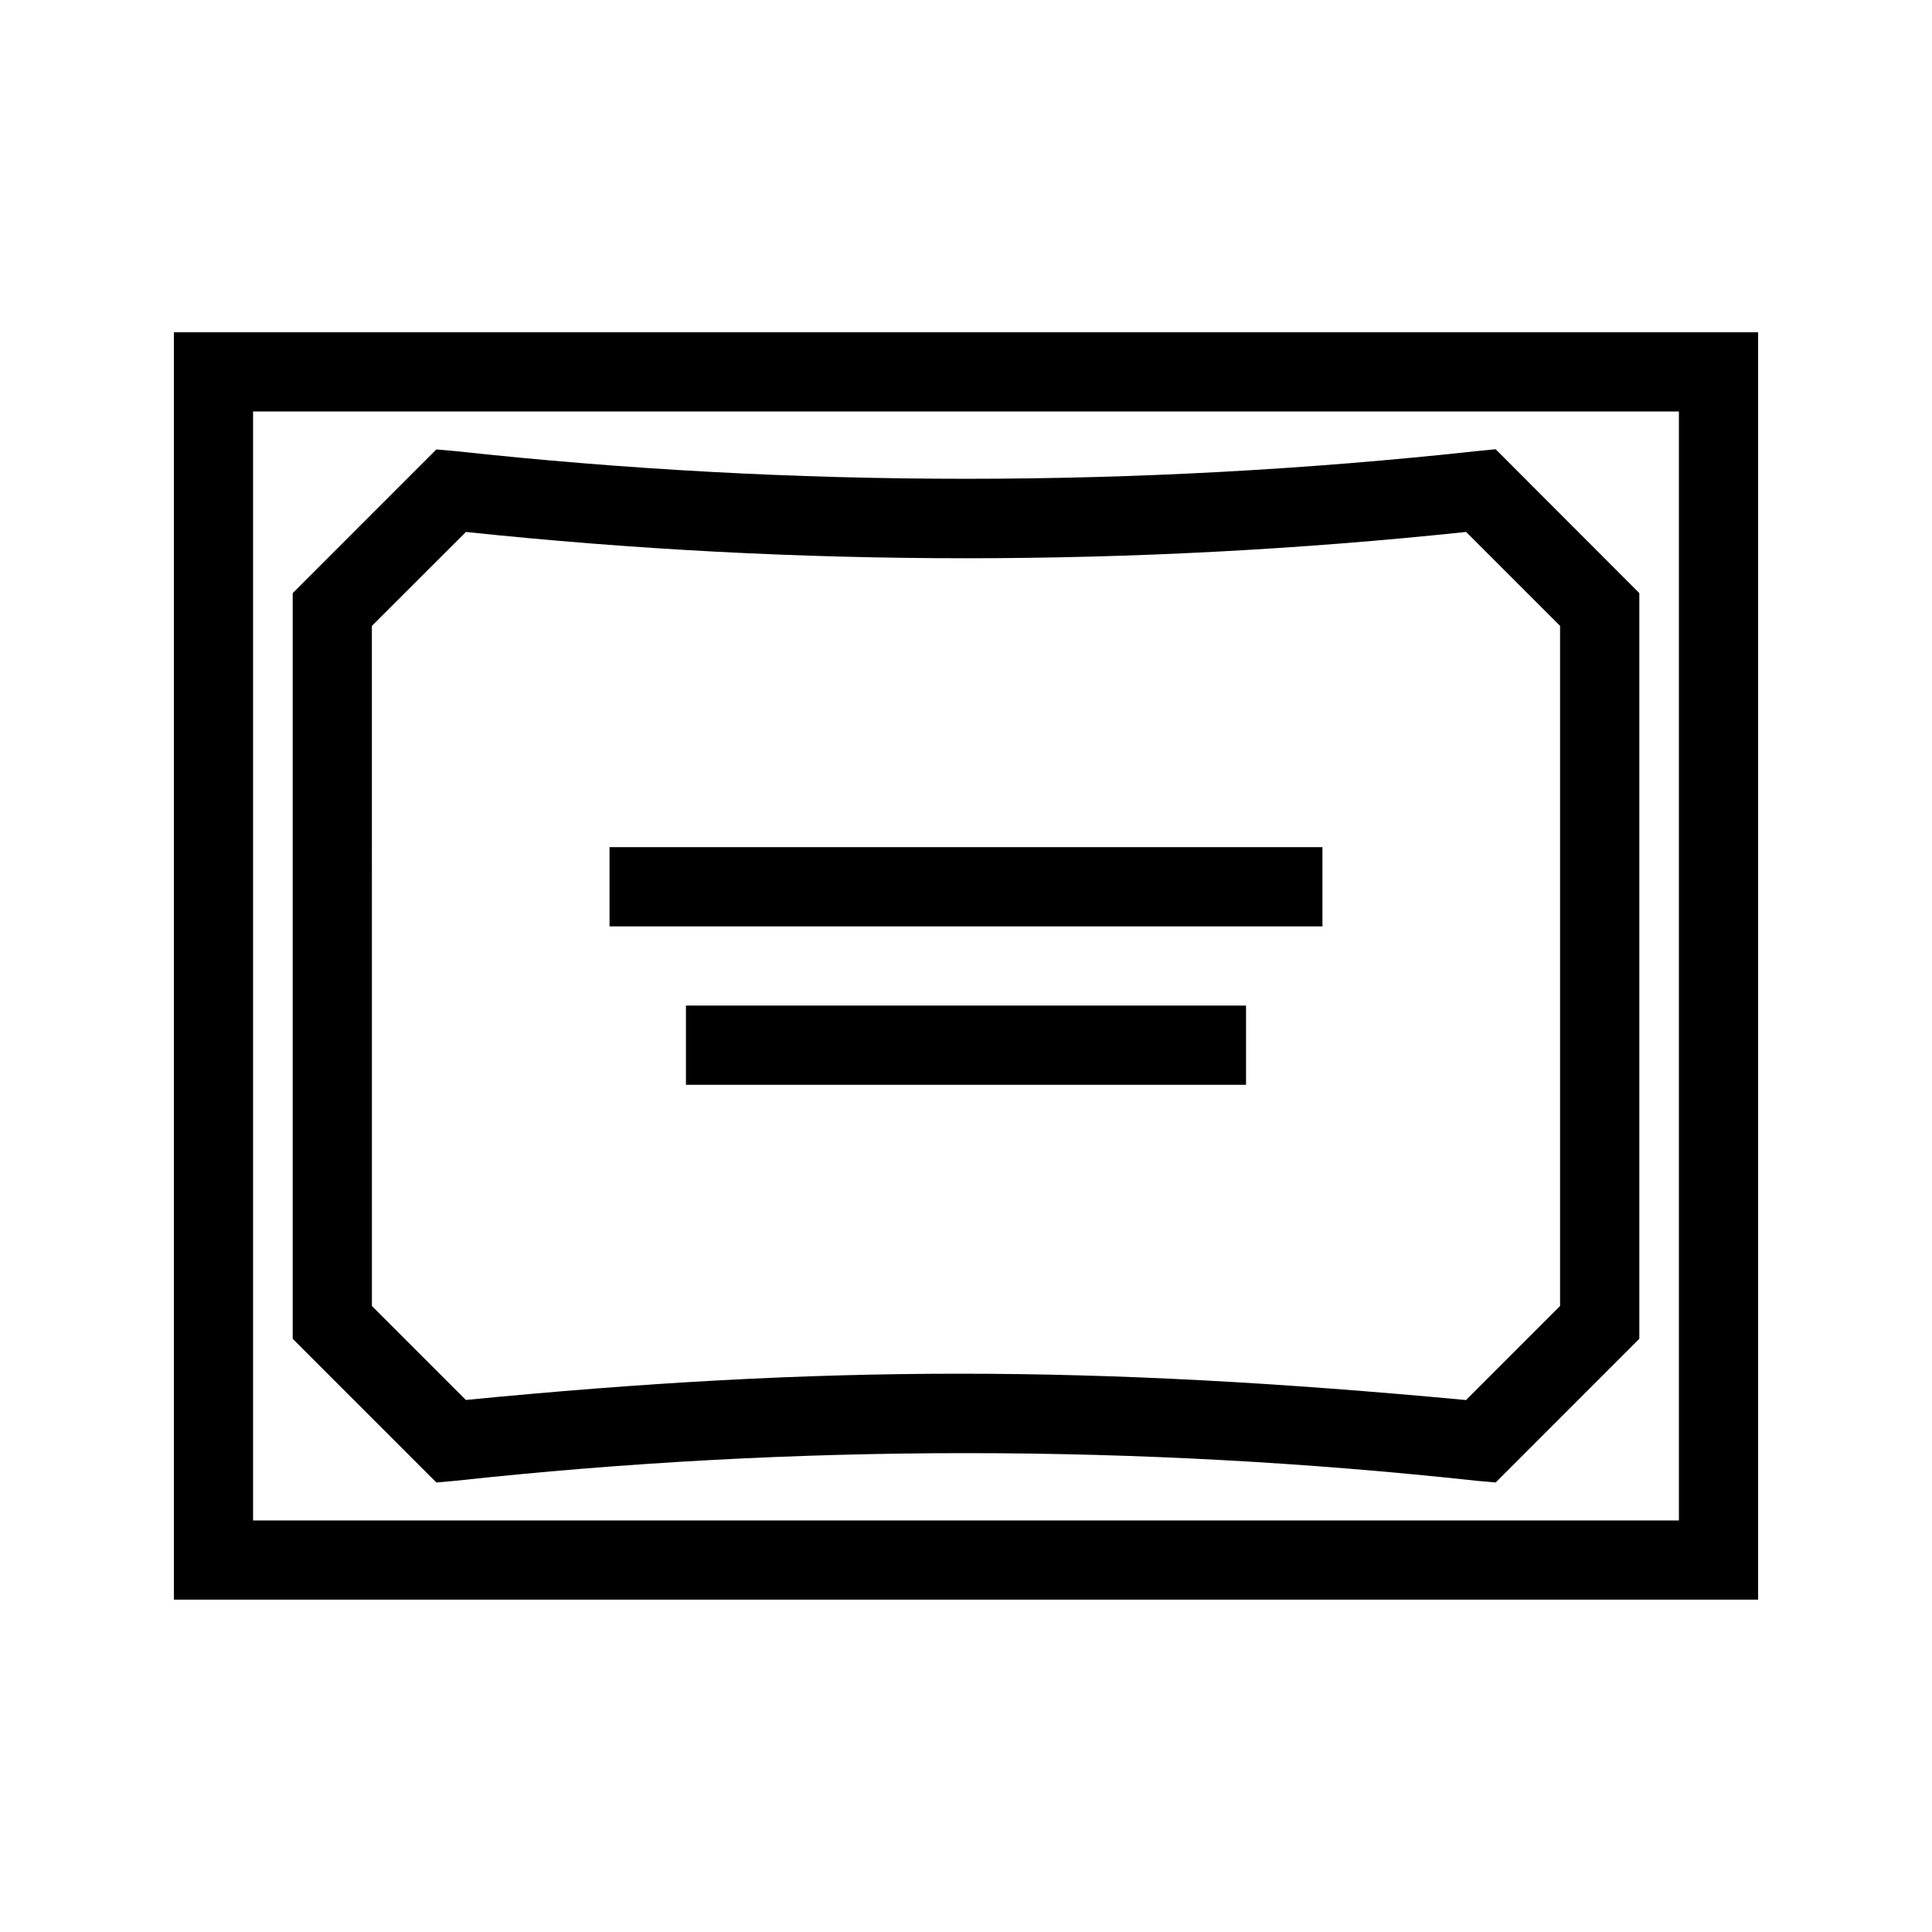
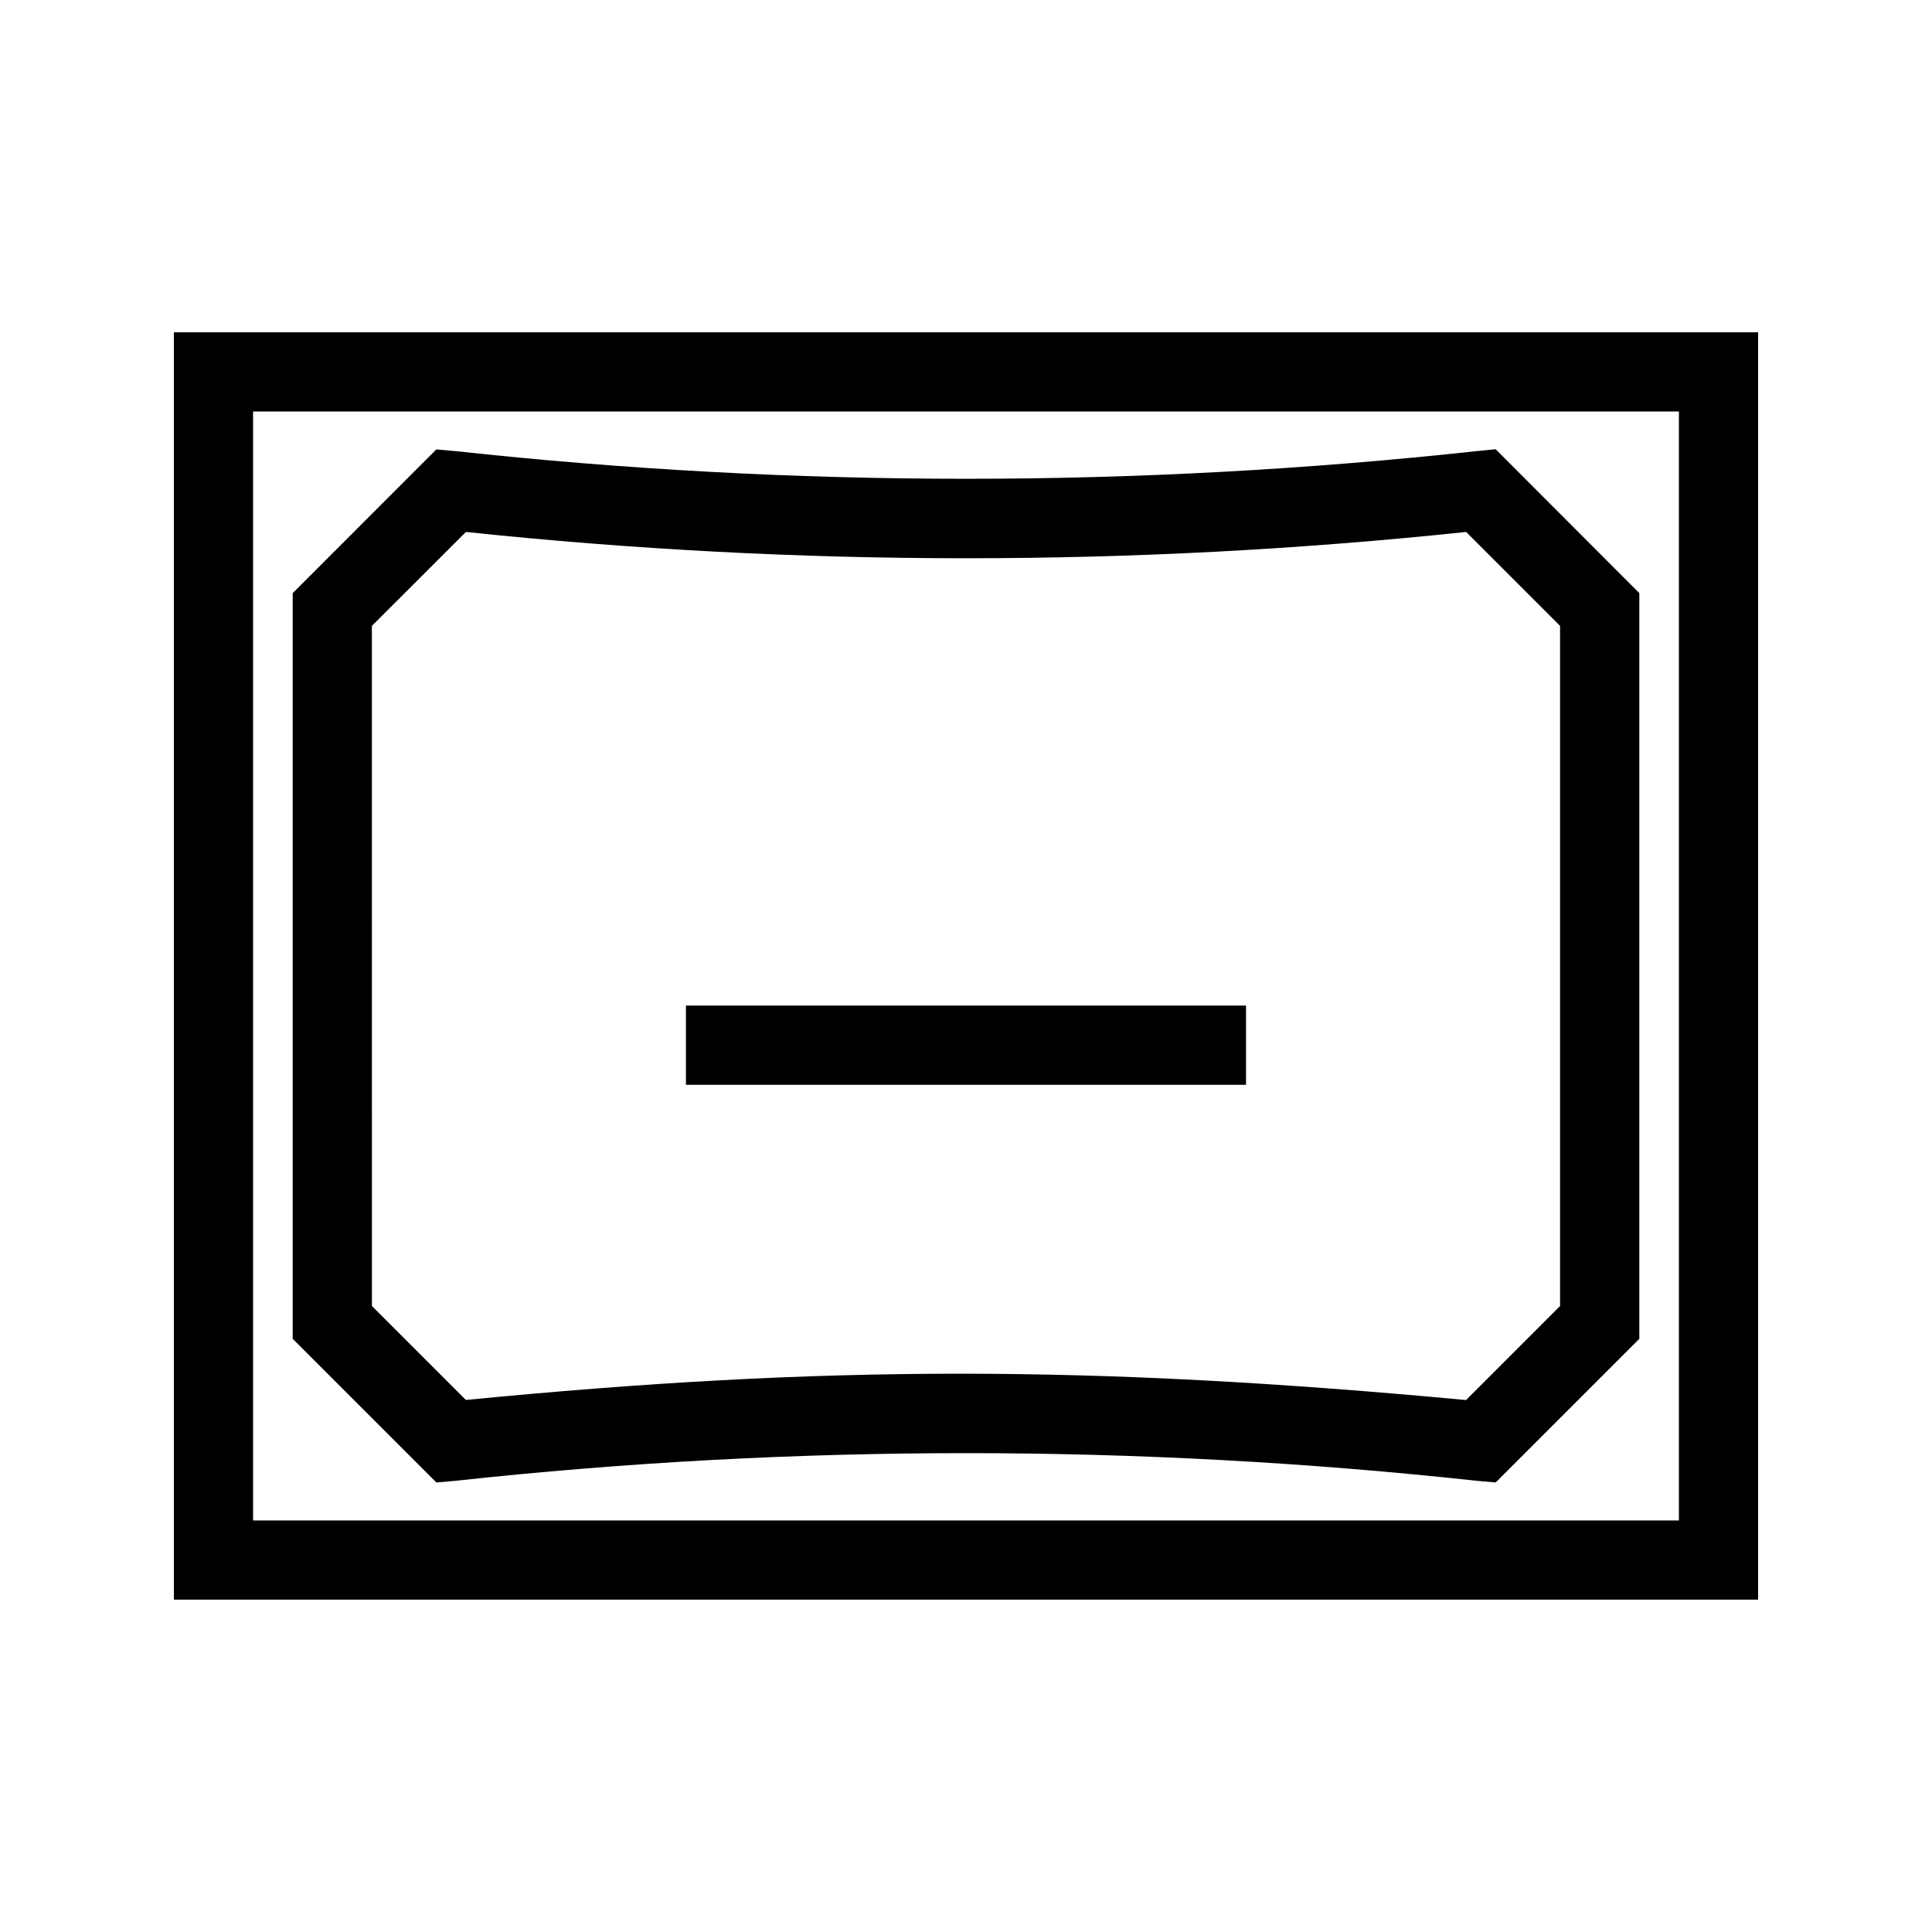
<svg xmlns="http://www.w3.org/2000/svg" fill="#000000" width="800px" height="800px" version="1.1" viewBox="144 144 512 512">
-   <path d="m494.46 389.5h-188.93v-20.992h188.93zm-168.68 41.984h148.43v-20.992h-148.43zm284.14-199.43v335.87h-419.84v-335.87zm-20.992 20.992h-377.86v293.89h377.86zm-329.28 283.83-38.078-38.078v-197.62l38.059-38.07 4.977 0.434c90 9.789 180.8 9.789 270.8 0l4.953-0.492 38.078 38.129v197.62l-38.059 38.07-4.973-0.434c-90.004-9.781-180.8-9.781-270.8 0zm-17.086-46.77 24.898 24.898c47.559-4.641 88.977-6.957 130.89-6.957 41.922 0 84.461 2.332 134.17 6.981l24.914-24.922v-180.24l-24.898-24.898 0.004 0.004c-88.113 9.293-176.96 9.293-265.07 0l-24.918 24.895z" />
+   <path d="m494.46 389.5h-188.93h188.93zm-168.68 41.984h148.43v-20.992h-148.43zm284.14-199.43v335.87h-419.84v-335.87zm-20.992 20.992h-377.86v293.89h377.86zm-329.28 283.83-38.078-38.078v-197.62l38.059-38.07 4.977 0.434c90 9.789 180.8 9.789 270.8 0l4.953-0.492 38.078 38.129v197.62l-38.059 38.07-4.973-0.434c-90.004-9.781-180.8-9.781-270.8 0zm-17.086-46.77 24.898 24.898c47.559-4.641 88.977-6.957 130.89-6.957 41.922 0 84.461 2.332 134.17 6.981l24.914-24.922v-180.24l-24.898-24.898 0.004 0.004c-88.113 9.293-176.96 9.293-265.07 0l-24.918 24.895z" />
</svg>